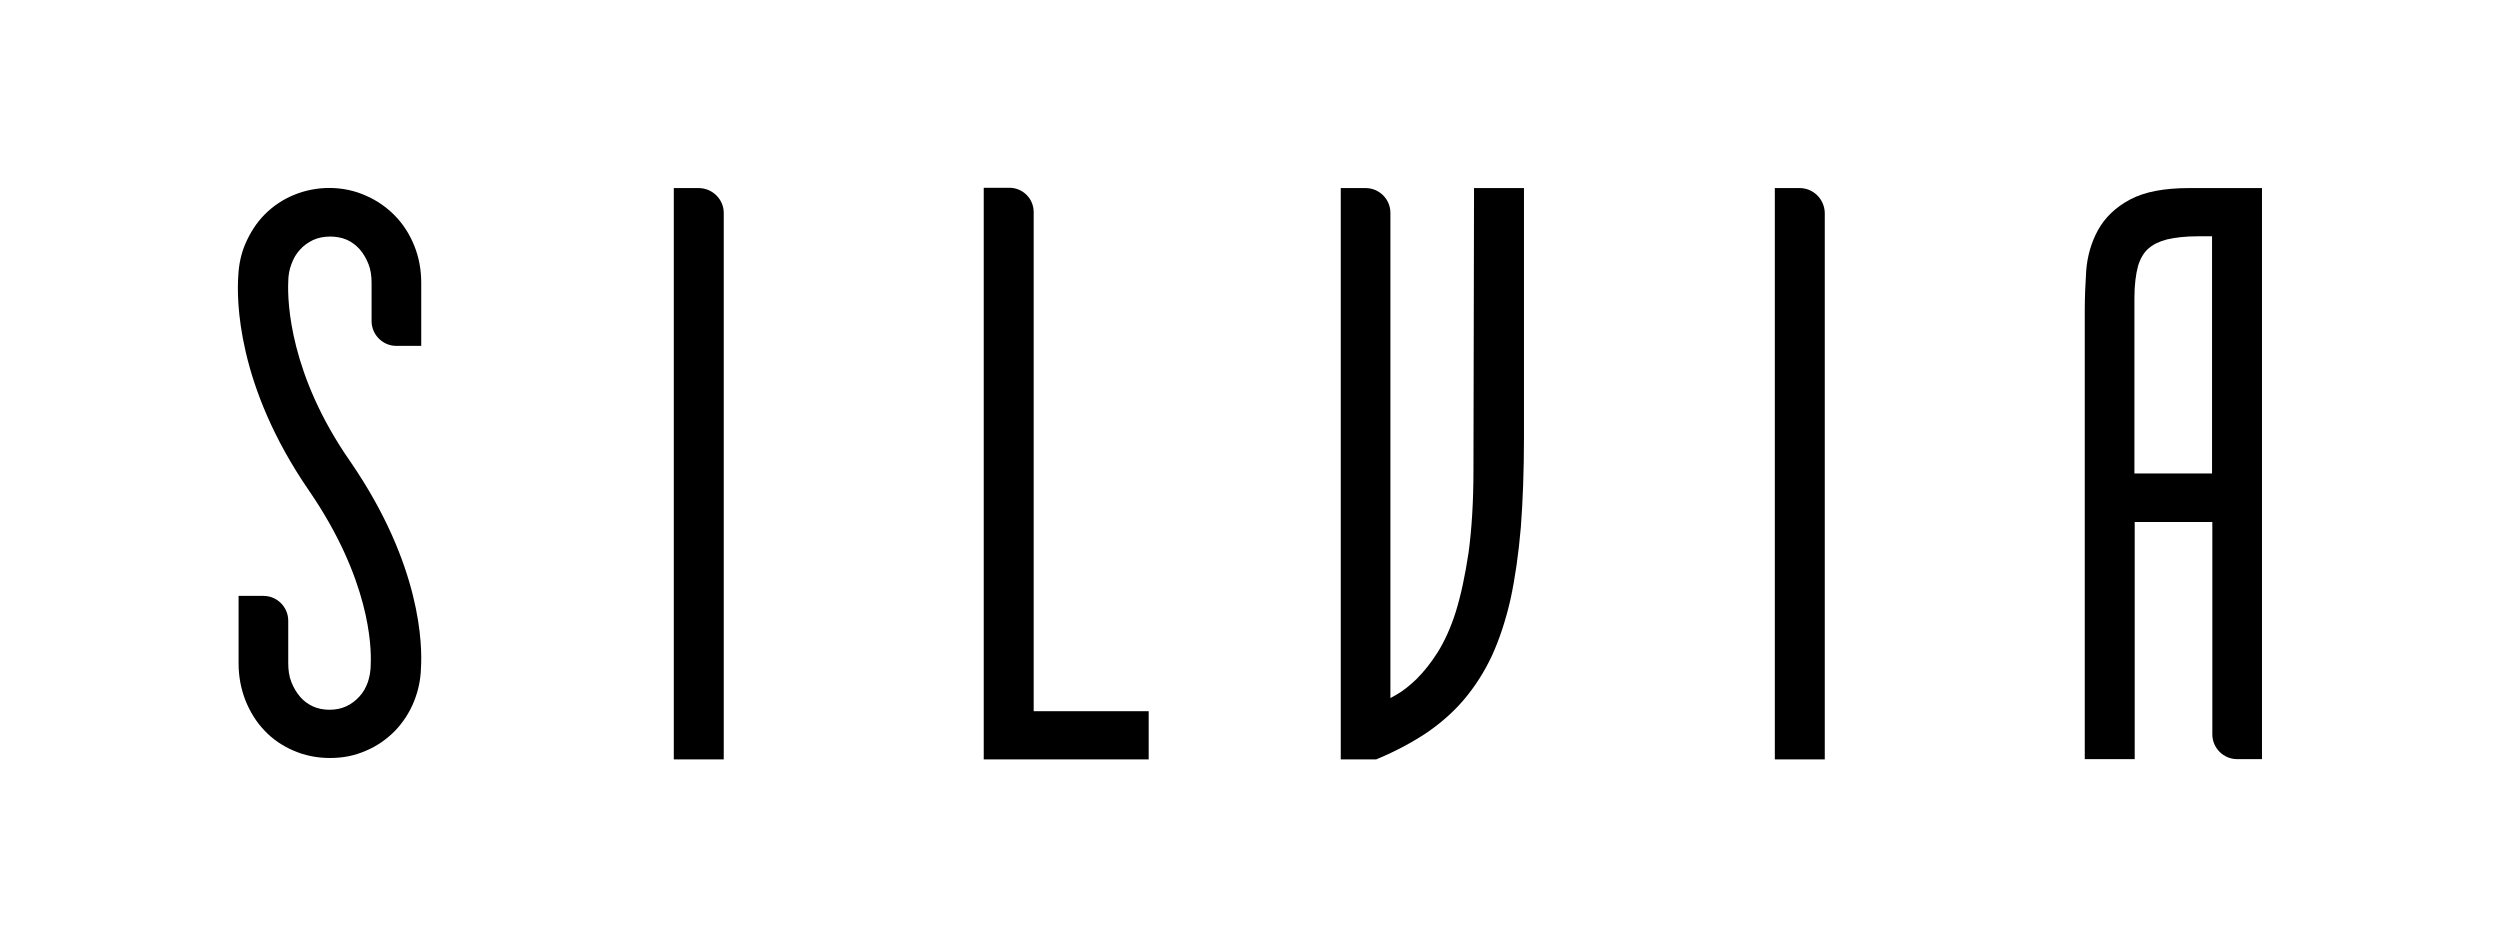
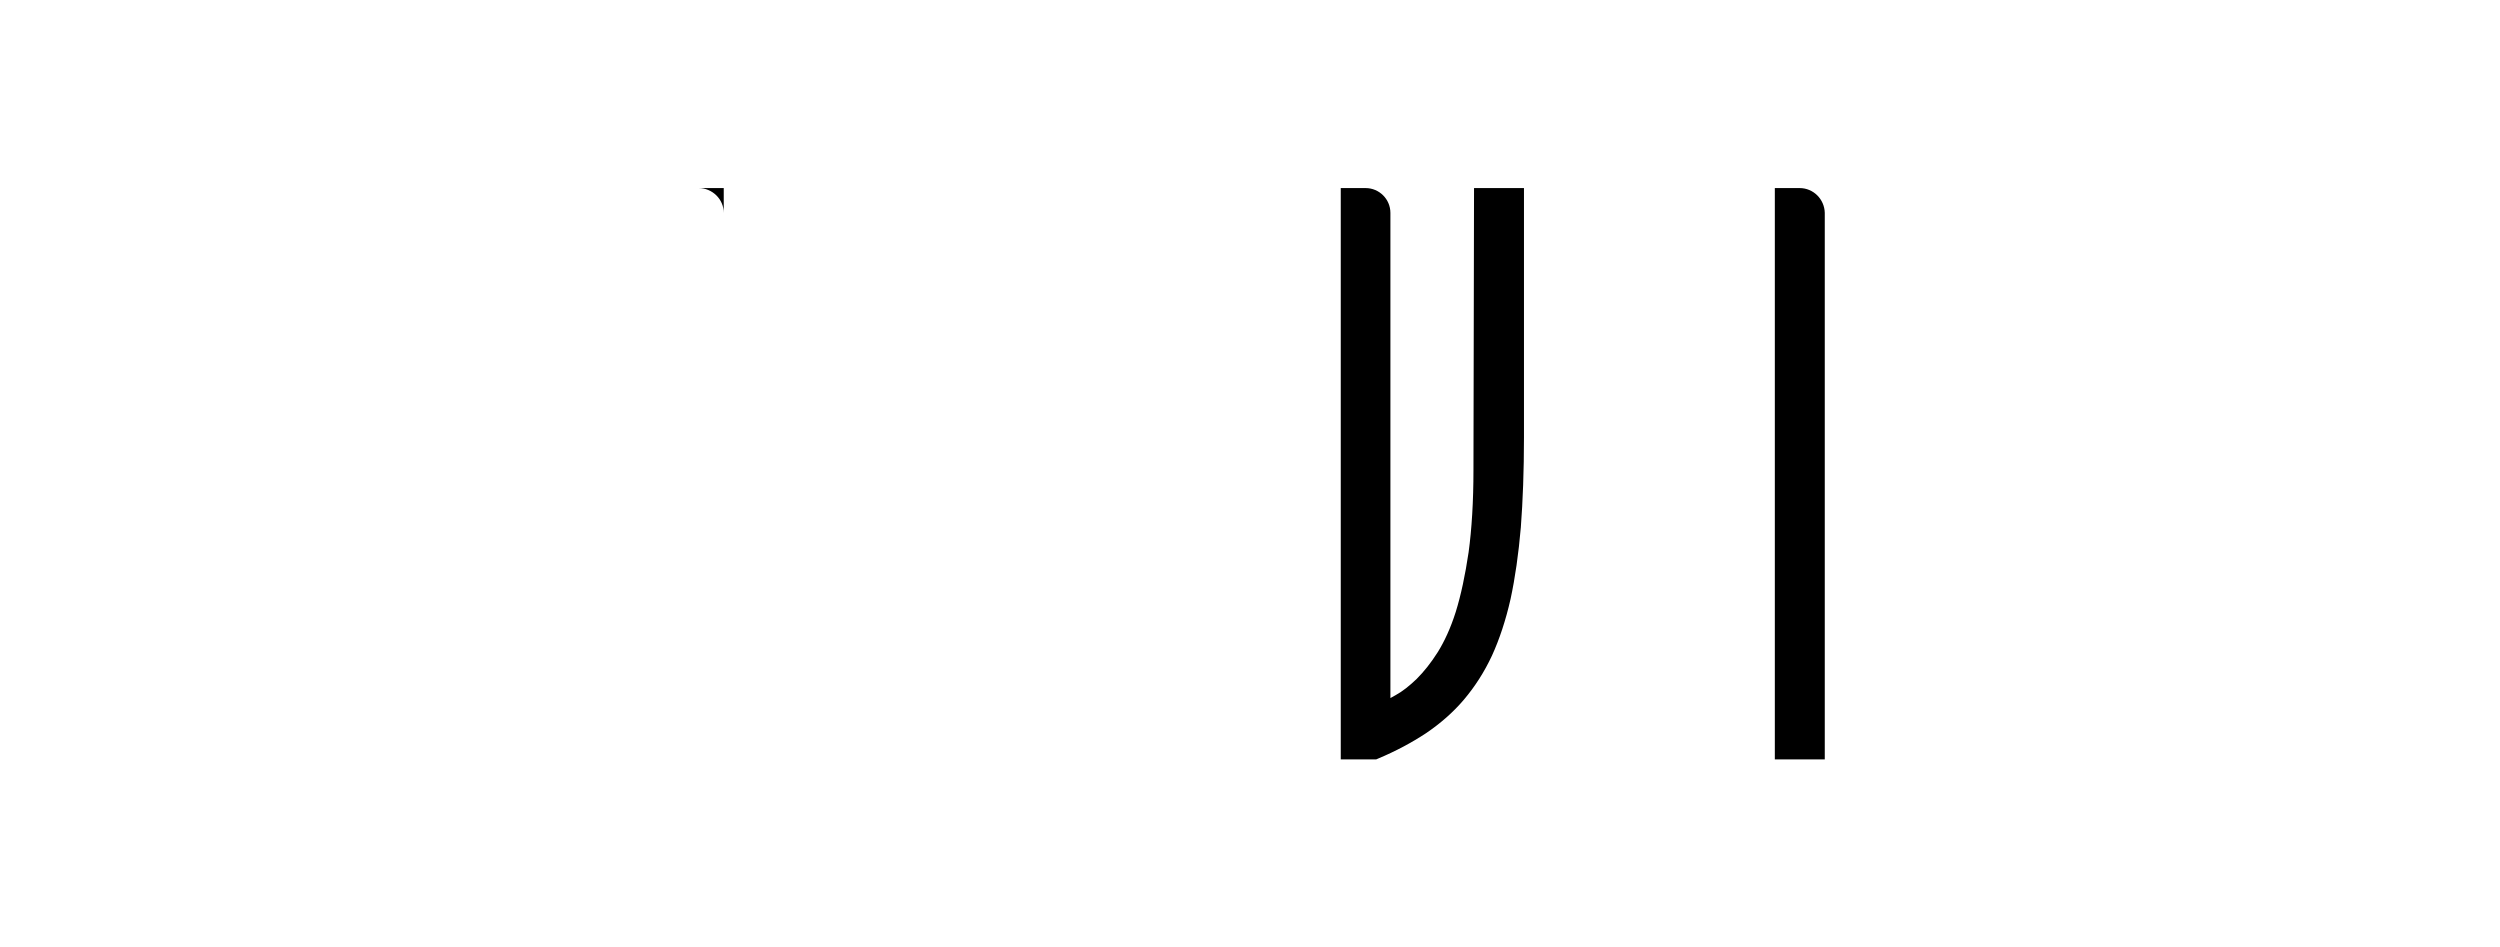
<svg xmlns="http://www.w3.org/2000/svg" version="1.1" id="Layer_1" x="0px" y="0px" viewBox="0 0 876 332" style="enable-background:new 0 0 876 332;" xml:space="preserve">
-   <path d="M101,98.8L101,98.8c0-2.3,0.4-4.4,1.1-6.2c0.7-2,1.7-3.7,3-5.1c1.2-1.4,2.8-2.5,4.6-3.4c3.5-1.6,8.3-1.6,11.8-0.1  c1.8,0.8,3.2,1.9,4.5,3.3c1.3,1.5,2.3,3.2,3.1,5.2c0.8,2,1.1,4.2,1.1,6.7v13.3c0,4.8,3.9,8.7,8.7,8.7h8.7V99.1  c0-4.6-0.8-8.9-2.4-12.9c-1.6-4-3.8-7.5-6.7-10.5c-2.9-3-6.3-5.4-10.2-7.1C120.4,65,111,65,103,68.3c-3.9,1.6-7.3,3.9-10.2,6.8  c-2.9,2.9-5.2,6.5-6.9,10.5c-1.4,3.3-2.2,7-2.4,10.9c-0.6,8.4-0.6,38.5,24.7,75.3c21.3,31,22,54.5,21.7,61c0,2.3-0.4,4.4-1,6.2  c-0.7,2-1.7,3.7-3,5.1c-1.3,1.4-2.8,2.6-4.6,3.4c-3.4,1.6-8.3,1.6-11.7,0c-1.7-0.8-3.2-1.9-4.4-3.3c-1.3-1.5-2.3-3.2-3.1-5.2  c-0.8-2-1.1-4.2-1.1-6.7v-14.8c0-4.8-3.9-8.7-8.7-8.7h-8.7v23.6c0,4.6,0.8,8.9,2.4,13c1.6,4,3.8,7.6,6.7,10.6c2.8,3,6.2,5.3,10.1,7  c3.9,1.7,8.2,2.6,12.8,2.6s8.6-0.8,12.5-2.5c3.9-1.6,7.3-4,10.2-6.9c2.9-3,5.2-6.5,6.8-10.5c1.4-3.5,2.3-7.4,2.4-11.5  c0.5-7.8,0.3-36-24.7-72.4C101.5,131.3,100.7,105.8,101,98.8" />
-   <path d="M244.8,65.9h-8.7v200.2h17.5V74.6C253.6,69.8,249.6,65.9,244.8,65.9" />
+   <path d="M244.8,65.9h-8.7h17.5V74.6C253.6,69.8,249.6,65.9,244.8,65.9" />
  <path d="M516.3,164.7c0,11-0.6,20.7-1.7,28.8c-1.2,8.1-2.7,15.1-4.5,20.9c-1.8,5.7-4,10.4-6.3,14.1c-2.4,3.8-4.9,6.9-7.4,9.4  c-2.5,2.4-5,4.4-7.4,5.7c-0.6,0.3-1.2,0.7-1.8,1V74.6c0-4.8-3.9-8.7-8.7-8.7h-8.7v200.2h12.4l0.7-0.3c6.2-2.6,11.8-5.6,16.8-8.9  c5-3.4,9.5-7.3,13.3-11.8c3.8-4.5,7.1-9.6,9.8-15.4c2.6-5.7,4.8-12.3,6.5-19.8c1.6-7.4,2.8-15.8,3.6-25.1c0.7-9.2,1.1-19.9,1.1-31.5  V65.9h-17.5L516.3,164.7L516.3,164.7z" />
  <path d="M630.6,65.9h-8.7v200.2h17.5V74.6C639.3,69.8,635.4,65.9,630.6,65.9" />
-   <path d="M767.2,65.9c-8.9,0-15.7,1.3-20.8,4c-5.1,2.7-8.9,6.4-11.3,10.8c-2.3,4.2-3.7,9-4.1,14.2c-0.3,4.7-0.5,9.4-0.5,13.9V266  h17.5v-83.1h27.2v74.4c0,4.8,3.9,8.7,8.7,8.7h8.7V65.9L767.2,65.9L767.2,65.9z M775.1,165.9h-27.2v-61.5c0-4.6,0.5-8.4,1.3-11.3  c0.8-2.6,2-4.6,3.6-6c1.7-1.5,3.8-2.5,6.5-3.2c3-0.7,6.6-1.1,10.8-1.1h5L775.1,165.9L775.1,165.9z" />
-   <path d="M362.2,74.3c0-4.7-3.8-8.5-8.5-8.5h-9v200.3h57.8v-16.9h-40.3V74.3z" />
</svg>